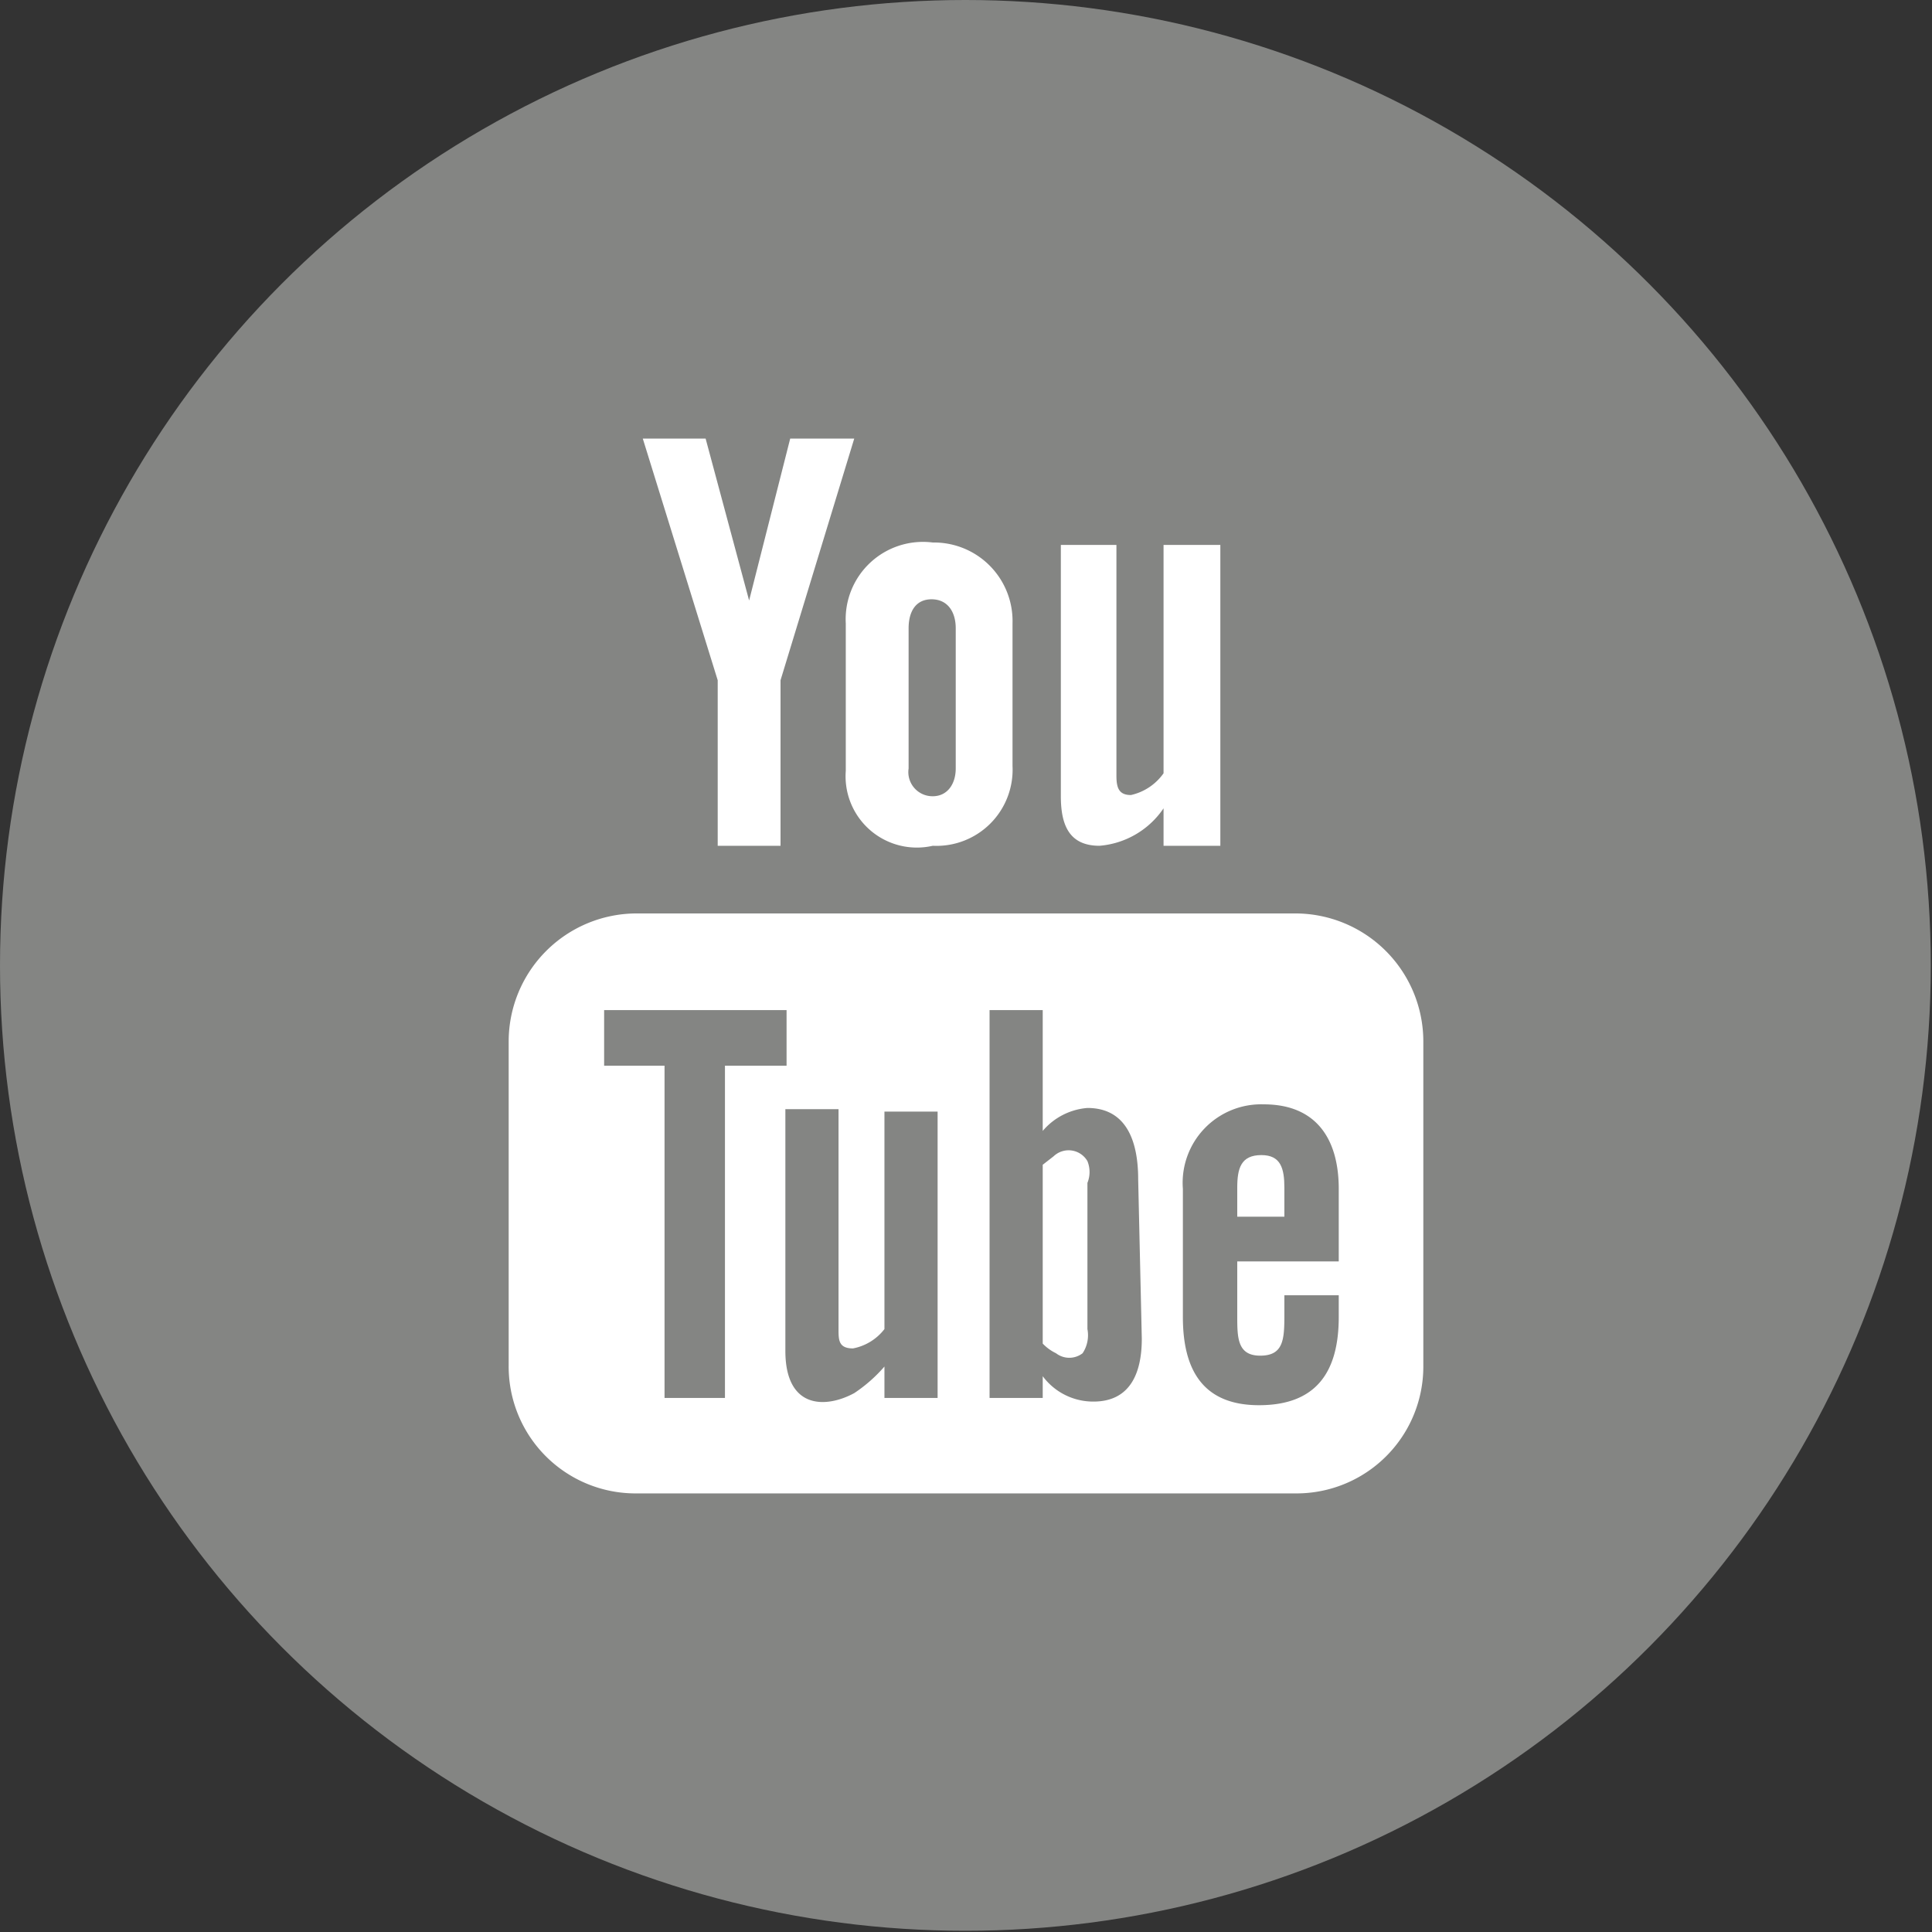
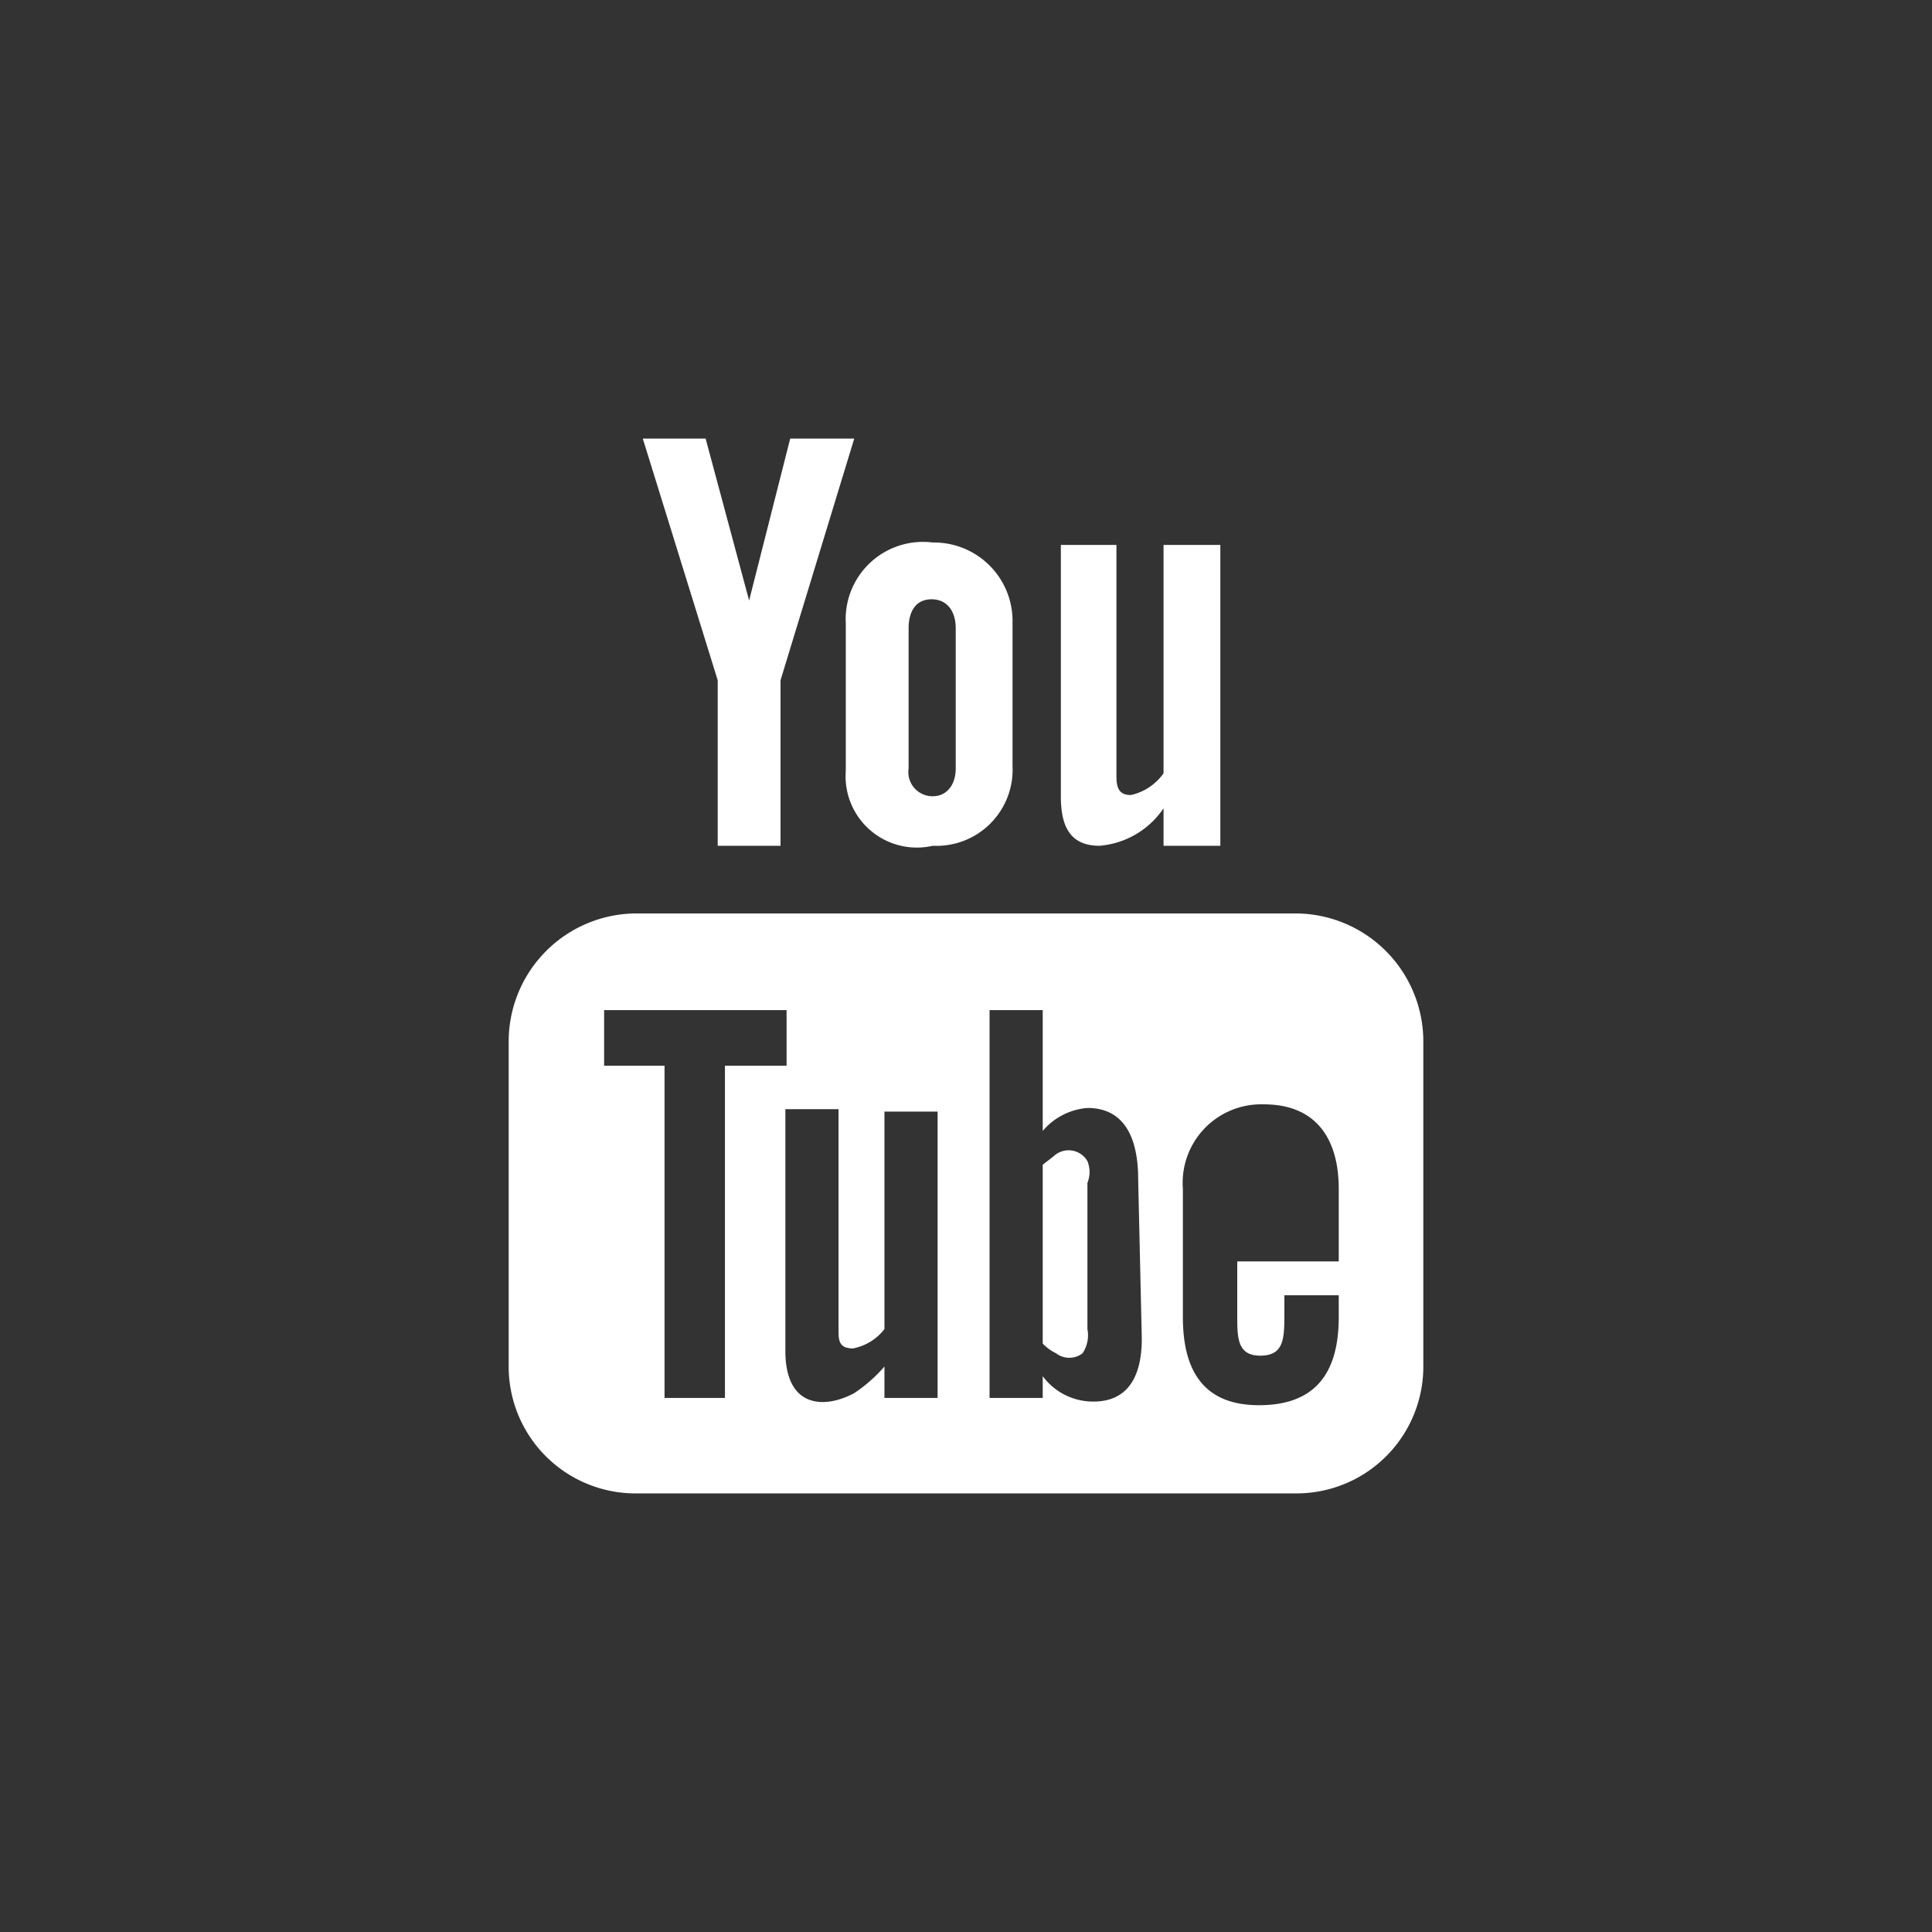
<svg xmlns="http://www.w3.org/2000/svg" viewBox="0 0 15.99 15.99">
  <rect x="0" y="0" width="15.99" height="15.99" fill="#333333" stroke="none" />
  <title>youtube</title>
  <g id="acb14052-9961-4116-b019-0d9e8dca05a0" data-name="Capa 2">
    <g id="58e0e24f-3884-445e-b86f-a0c6d9d5396d" data-name="Capa 1">
-       <circle cx="7.99" cy="7.99" r="7.99" style="fill:#848583" />
      <path d="M9.1,7a.71.71,0,0,0,.53-.31V7h.47V4.51H9.63V6.4a.45.45,0,0,1-.27.18c-.1,0-.12-.06-.12-.16V4.51H8.78V6.59C8.78,6.83,8.85,7,9.1,7Z" style="fill:#fff" />
      <path d="M7,6.38A.59.59,0,0,0,7.72,7a.63.63,0,0,0,.66-.66V5.16a.65.65,0,0,0-.66-.67A.64.64,0,0,0,7,5.16ZM7.52,5.2c0-.14.06-.24.19-.24s.2.1.2.24V6.36c0,.13-.07.23-.19.23a.2.2,0,0,1-.2-.23Z" style="fill:#fff" />
      <polygon points="5.94 7 6.46 7 6.46 5.63 7.07 3.63 6.54 3.63 6.2 4.97 5.84 3.63 5.32 3.63 5.94 5.63 5.94 7" style="fill:#fff" />
      <path d="M10.72,7.56H5.27A1.06,1.06,0,0,0,4.21,8.62V11.3a1.05,1.05,0,0,0,1.06,1.06h5.45a1.05,1.05,0,0,0,1.06-1.06V8.62A1.06,1.06,0,0,0,10.72,7.56ZM6,11.57H5.5V8.82H5V8.36H6.51v.46H6Zm1.76,0H7.32v-.26a1.23,1.23,0,0,1-.25.22c-.24.13-.57.13-.57-.35v-2h.44V11c0,.09,0,.16.12.16A.43.43,0,0,0,7.32,11V9.2h.44Zm1.69-.49c0,.29-.1.52-.4.52a.52.52,0,0,1-.42-.21v.18H8.19V8.36h.44v1A.54.54,0,0,1,9,9.17c.32,0,.42.27.42.59Zm1.63-.64h-.84v.45c0,.18,0,.33.19.33s.2-.13.2-.33v-.17h.45v.18c0,.46-.19.73-.66.73s-.63-.3-.63-.73V9.84a.65.65,0,0,1,.67-.7c.42,0,.62.27.62.7Z" style="fill:#fff" />
-       <path d="M10.44,9.56c-.17,0-.2.11-.2.27v.24h.39V9.83C10.63,9.67,10.6,9.56,10.44,9.56Z" style="fill:#fff" />
-       <path d="M8.72,9.57l-.09.07v1.48a.38.38,0,0,0,.11.08.18.18,0,0,0,.22,0A.27.27,0,0,0,9,11V9.79A.24.24,0,0,0,9,9.61.18.18,0,0,0,8.72,9.57Z" style="fill:#fff" />
+       <path d="M8.72,9.57l-.09.07v1.48a.38.38,0,0,0,.11.08.18.18,0,0,0,.22,0A.27.27,0,0,0,9,11V9.79A.24.24,0,0,0,9,9.61.18.18,0,0,0,8.72,9.57" style="fill:#fff" />
    </g>
  </g>
</svg>